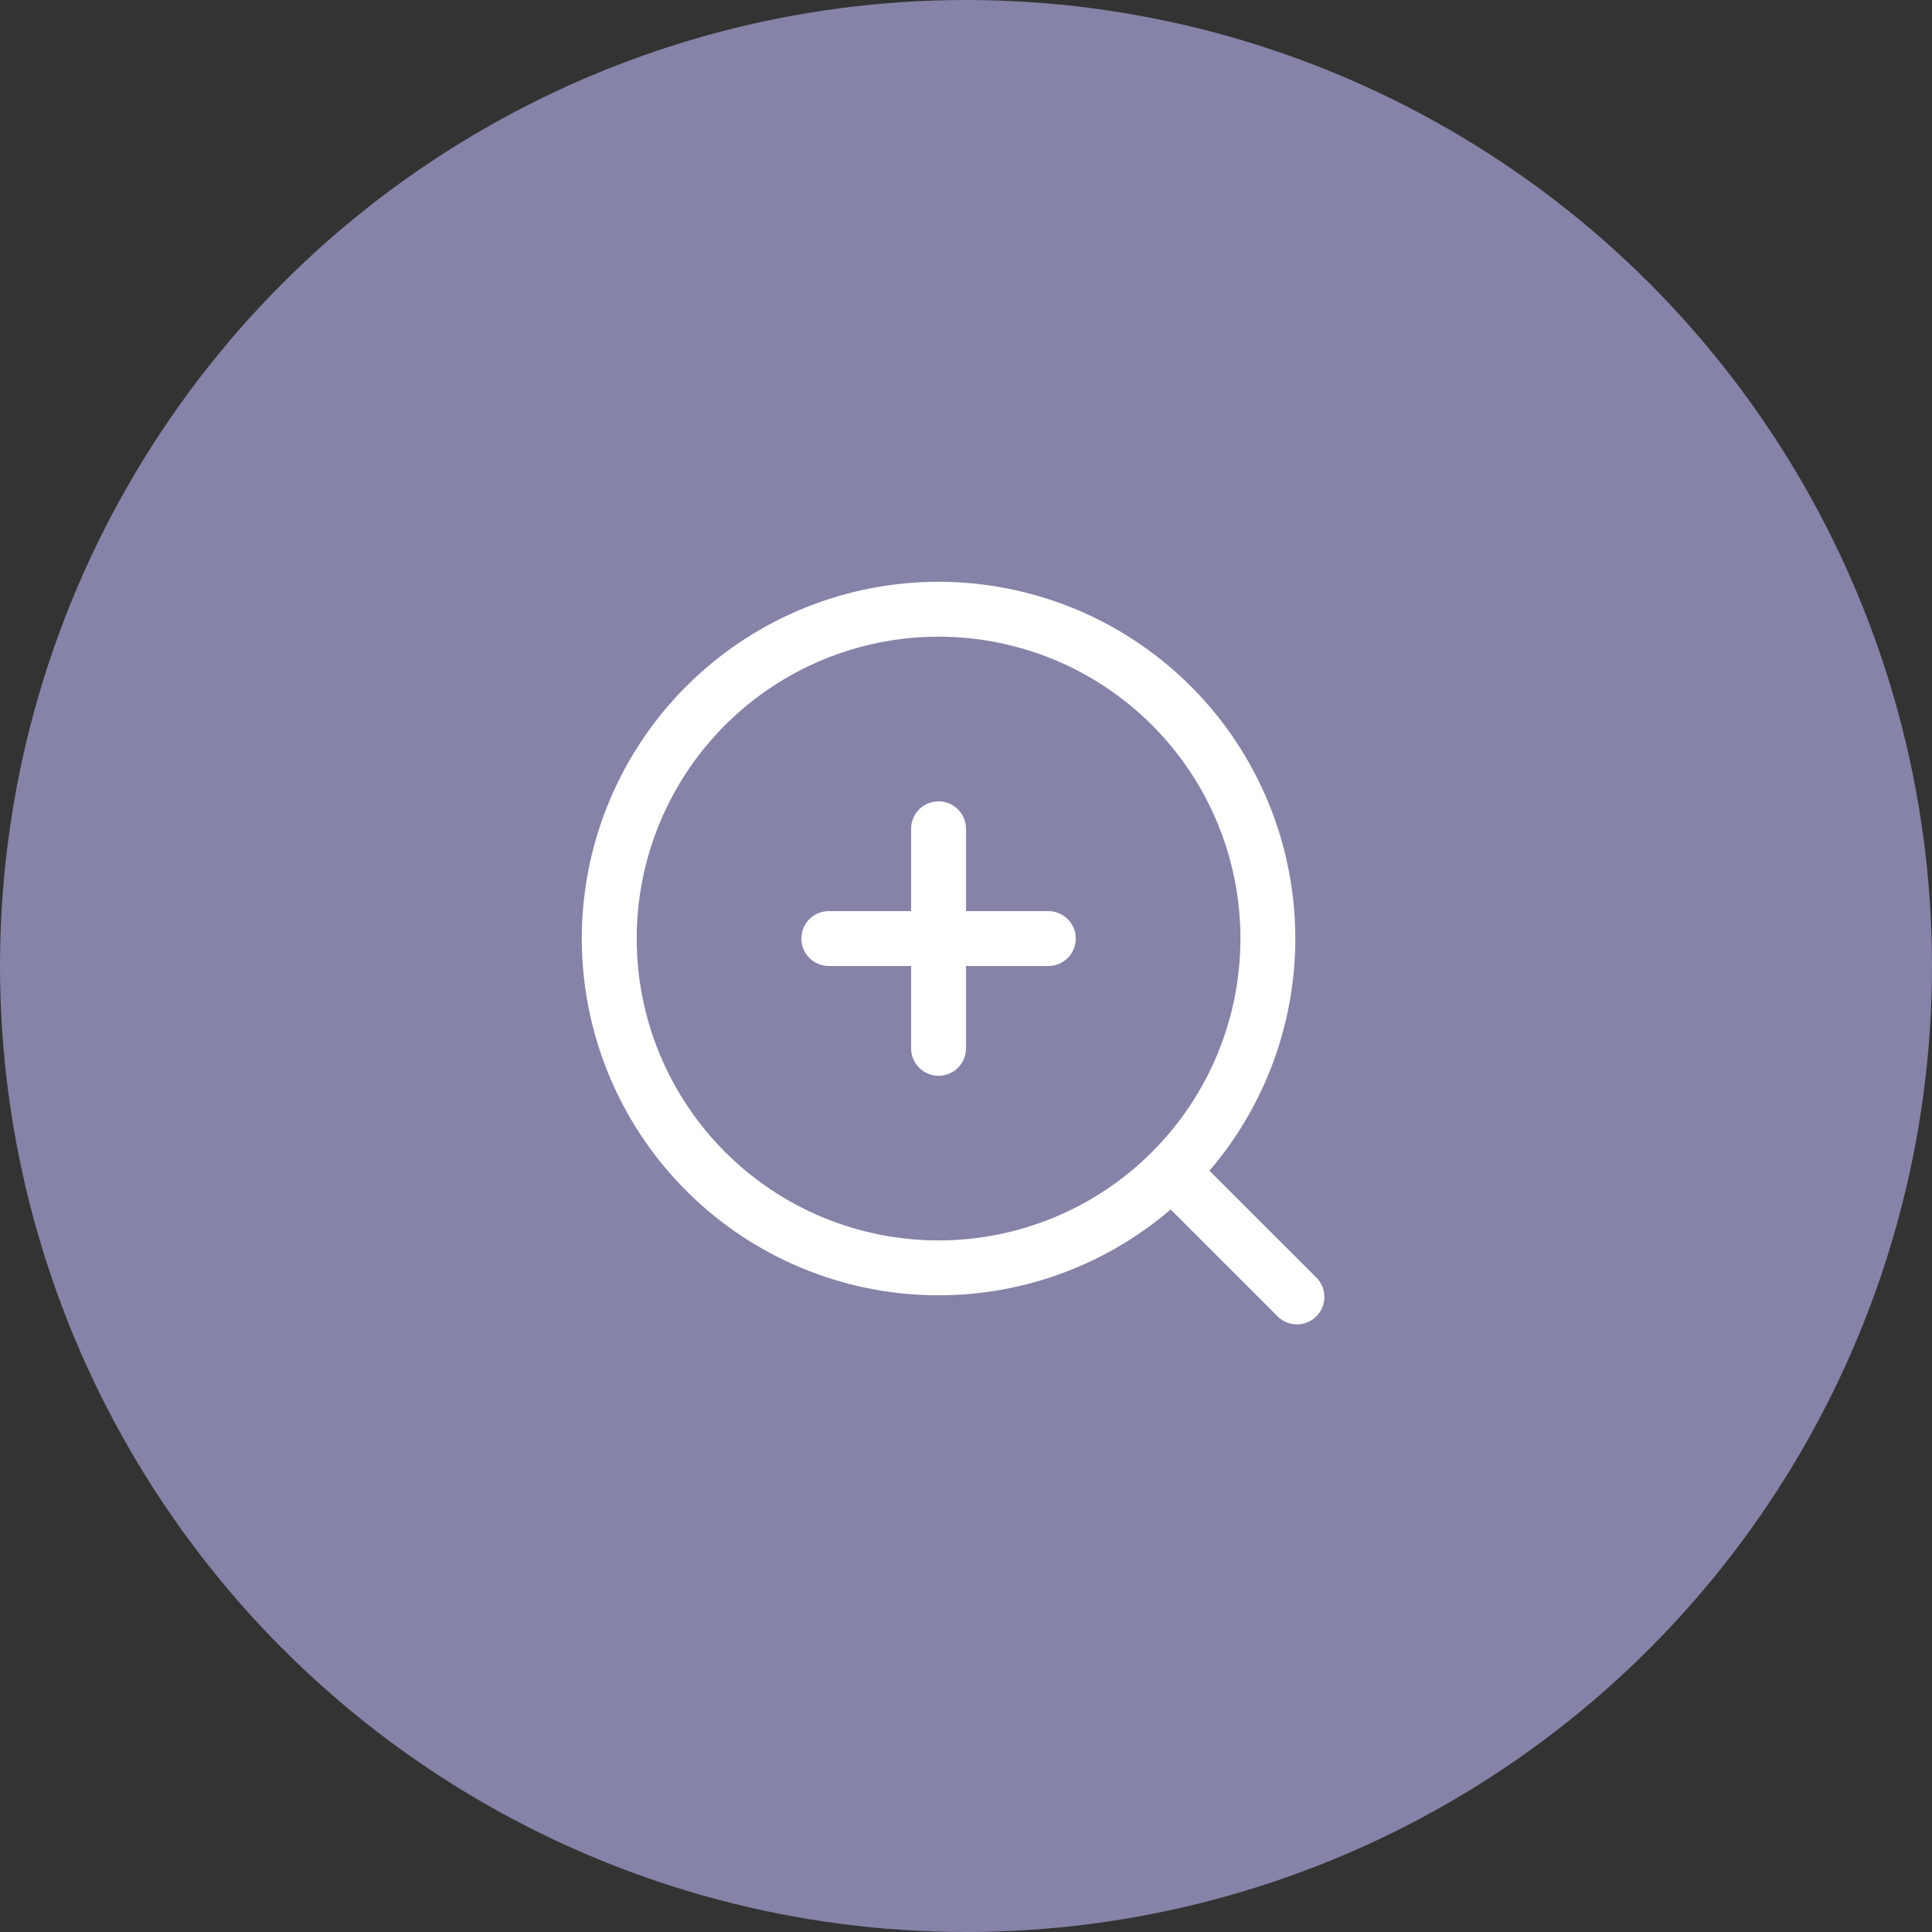
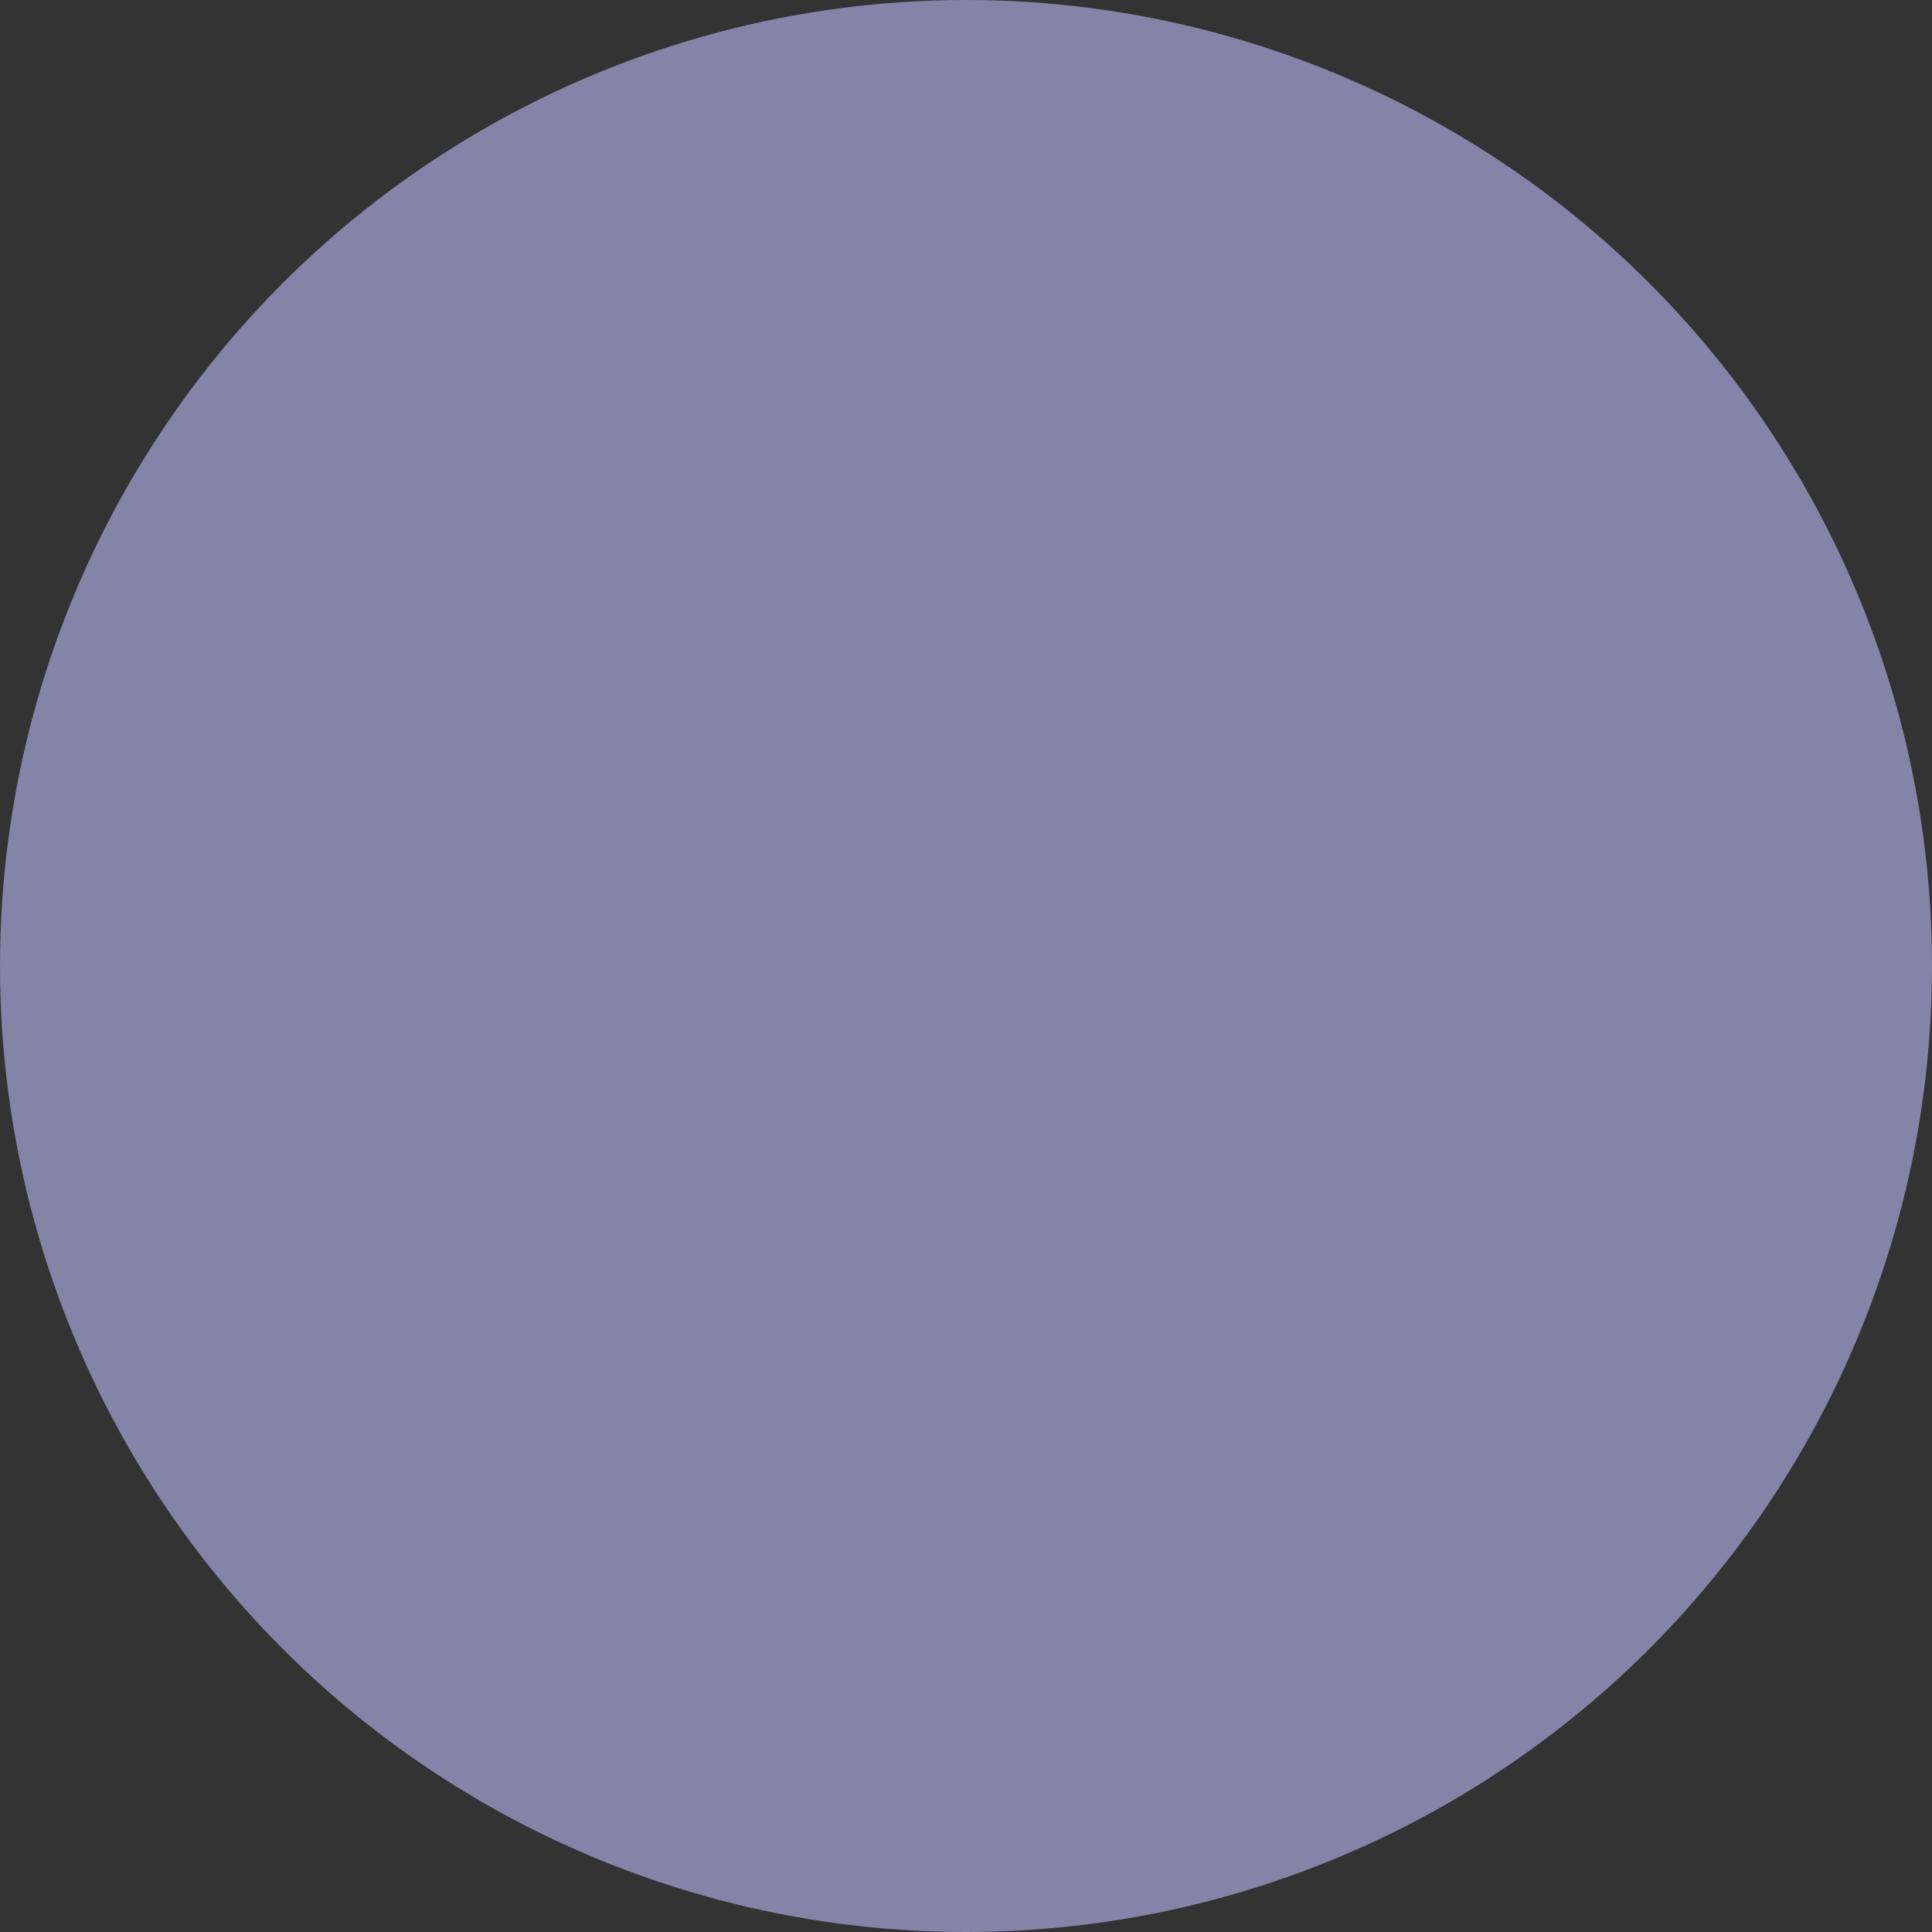
<svg xmlns="http://www.w3.org/2000/svg" width="264" height="264" viewBox="0 0 264 264" fill="none">
  <rect x="0" y="0" width="264" height="264" fill="#333333" stroke="none" />
  <circle cx="132" cy="132" r="132" fill="#8583A7" />
-   <path d="M165.271 159.975L179.918 174.615C180.601 175.322 180.979 176.269 180.971 177.252C180.962 178.236 180.568 179.176 179.872 179.871C179.177 180.567 178.237 180.961 177.253 180.97C176.27 180.978 175.323 180.6 174.616 179.917L159.968 165.27C150.396 173.47 138.02 177.645 125.437 176.918C112.853 176.19 101.041 170.617 92.478 161.368C83.914 152.119 79.266 139.913 79.509 127.311C79.752 114.709 84.866 102.69 93.779 93.778C102.691 84.865 114.71 79.751 127.312 79.508C139.914 79.266 152.12 83.913 161.369 92.477C170.618 101.04 176.191 112.852 176.919 125.436C177.646 138.019 173.471 150.395 165.271 159.967V159.975ZM128.251 169.5C139.191 169.5 149.683 165.154 157.419 157.418C165.155 149.682 169.501 139.19 169.501 128.25C169.501 117.309 165.155 106.817 157.419 99.082C149.683 91.346 139.191 87 128.251 87C117.31 87 106.818 91.346 99.082 99.082C91.347 106.817 87.001 117.309 87.001 128.25C87.001 139.19 91.347 149.682 99.082 157.418C106.818 165.154 117.31 169.5 128.251 169.5ZM124.501 124.5V113.25C124.501 112.255 124.896 111.301 125.599 110.598C126.302 109.895 127.256 109.5 128.251 109.5C129.245 109.5 130.199 109.895 130.902 110.598C131.606 111.301 132.001 112.255 132.001 113.25V124.5H143.251C144.245 124.5 145.199 124.895 145.902 125.598C146.606 126.301 147.001 127.255 147.001 128.25C147.001 129.244 146.606 130.198 145.902 130.901C145.199 131.605 144.245 132 143.251 132H132.001V143.25C132.001 144.244 131.606 145.198 130.902 145.901C130.199 146.605 129.245 147 128.251 147C127.256 147 126.302 146.605 125.599 145.901C124.896 145.198 124.501 144.244 124.501 143.25V132H113.251C112.256 132 111.302 131.605 110.599 130.901C109.896 130.198 109.501 129.244 109.501 128.25C109.501 127.255 109.896 126.301 110.599 125.598C111.302 124.895 112.256 124.5 113.251 124.5H124.501Z" fill="white" />
</svg>